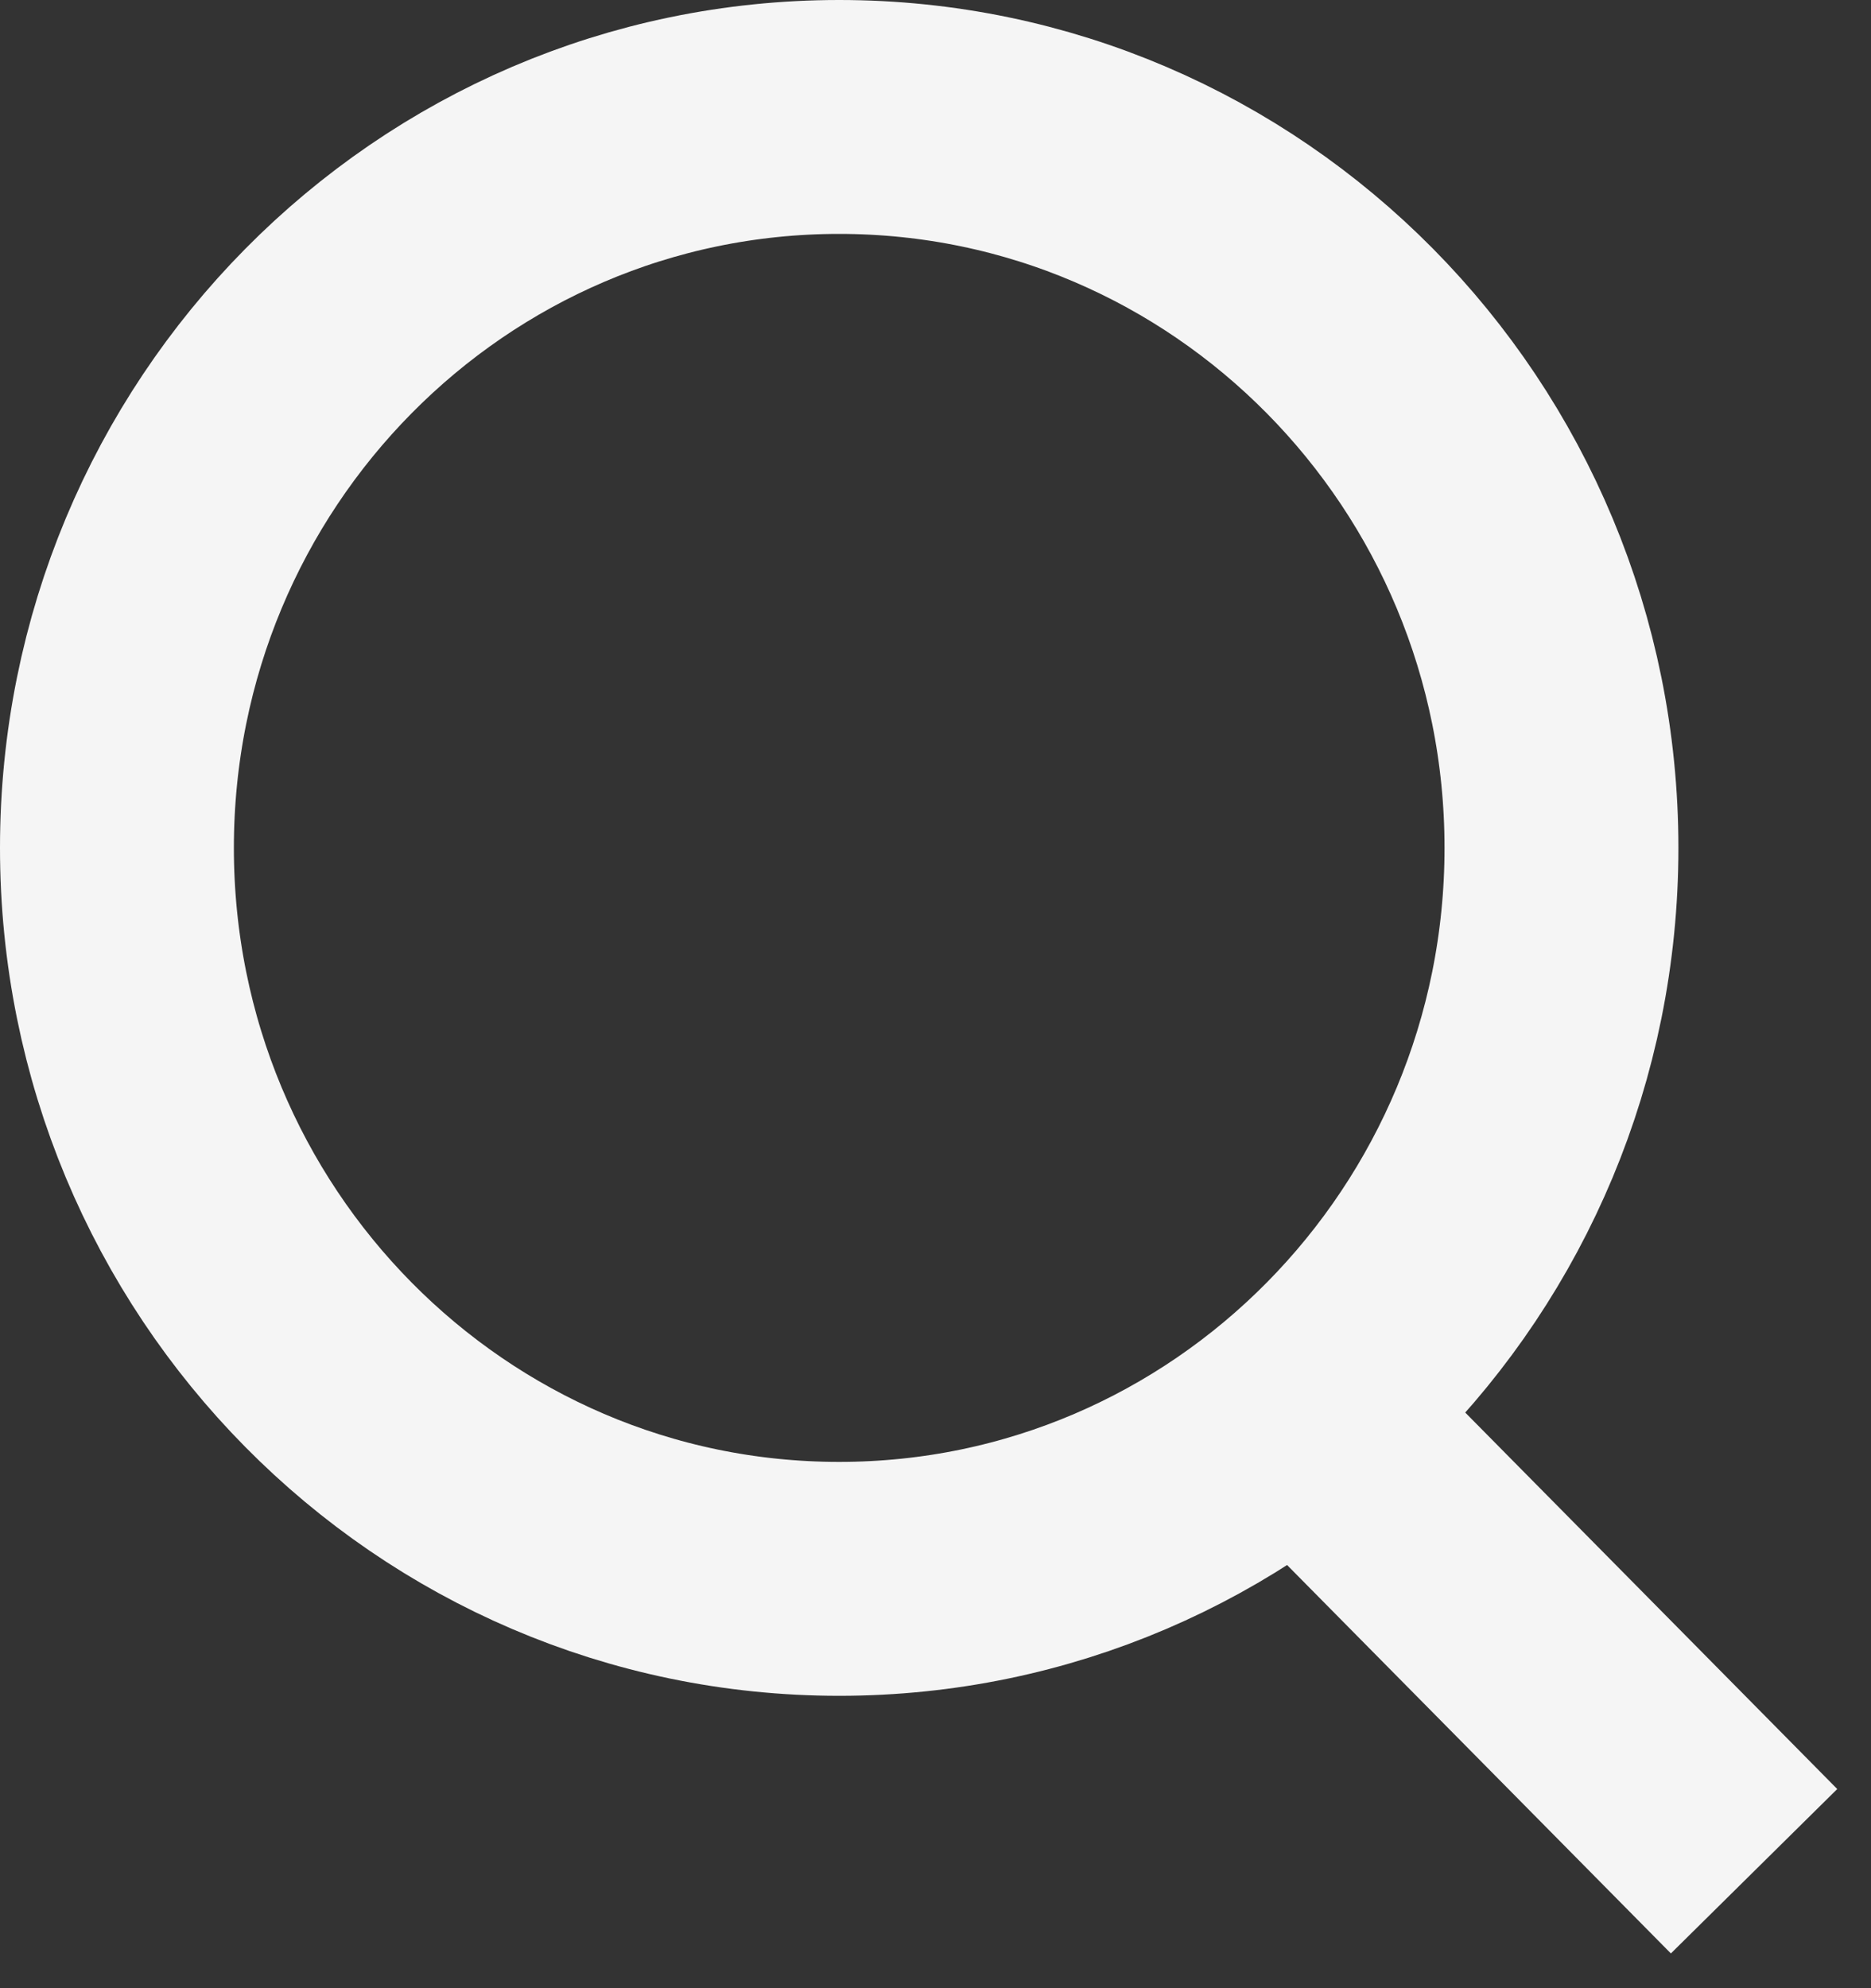
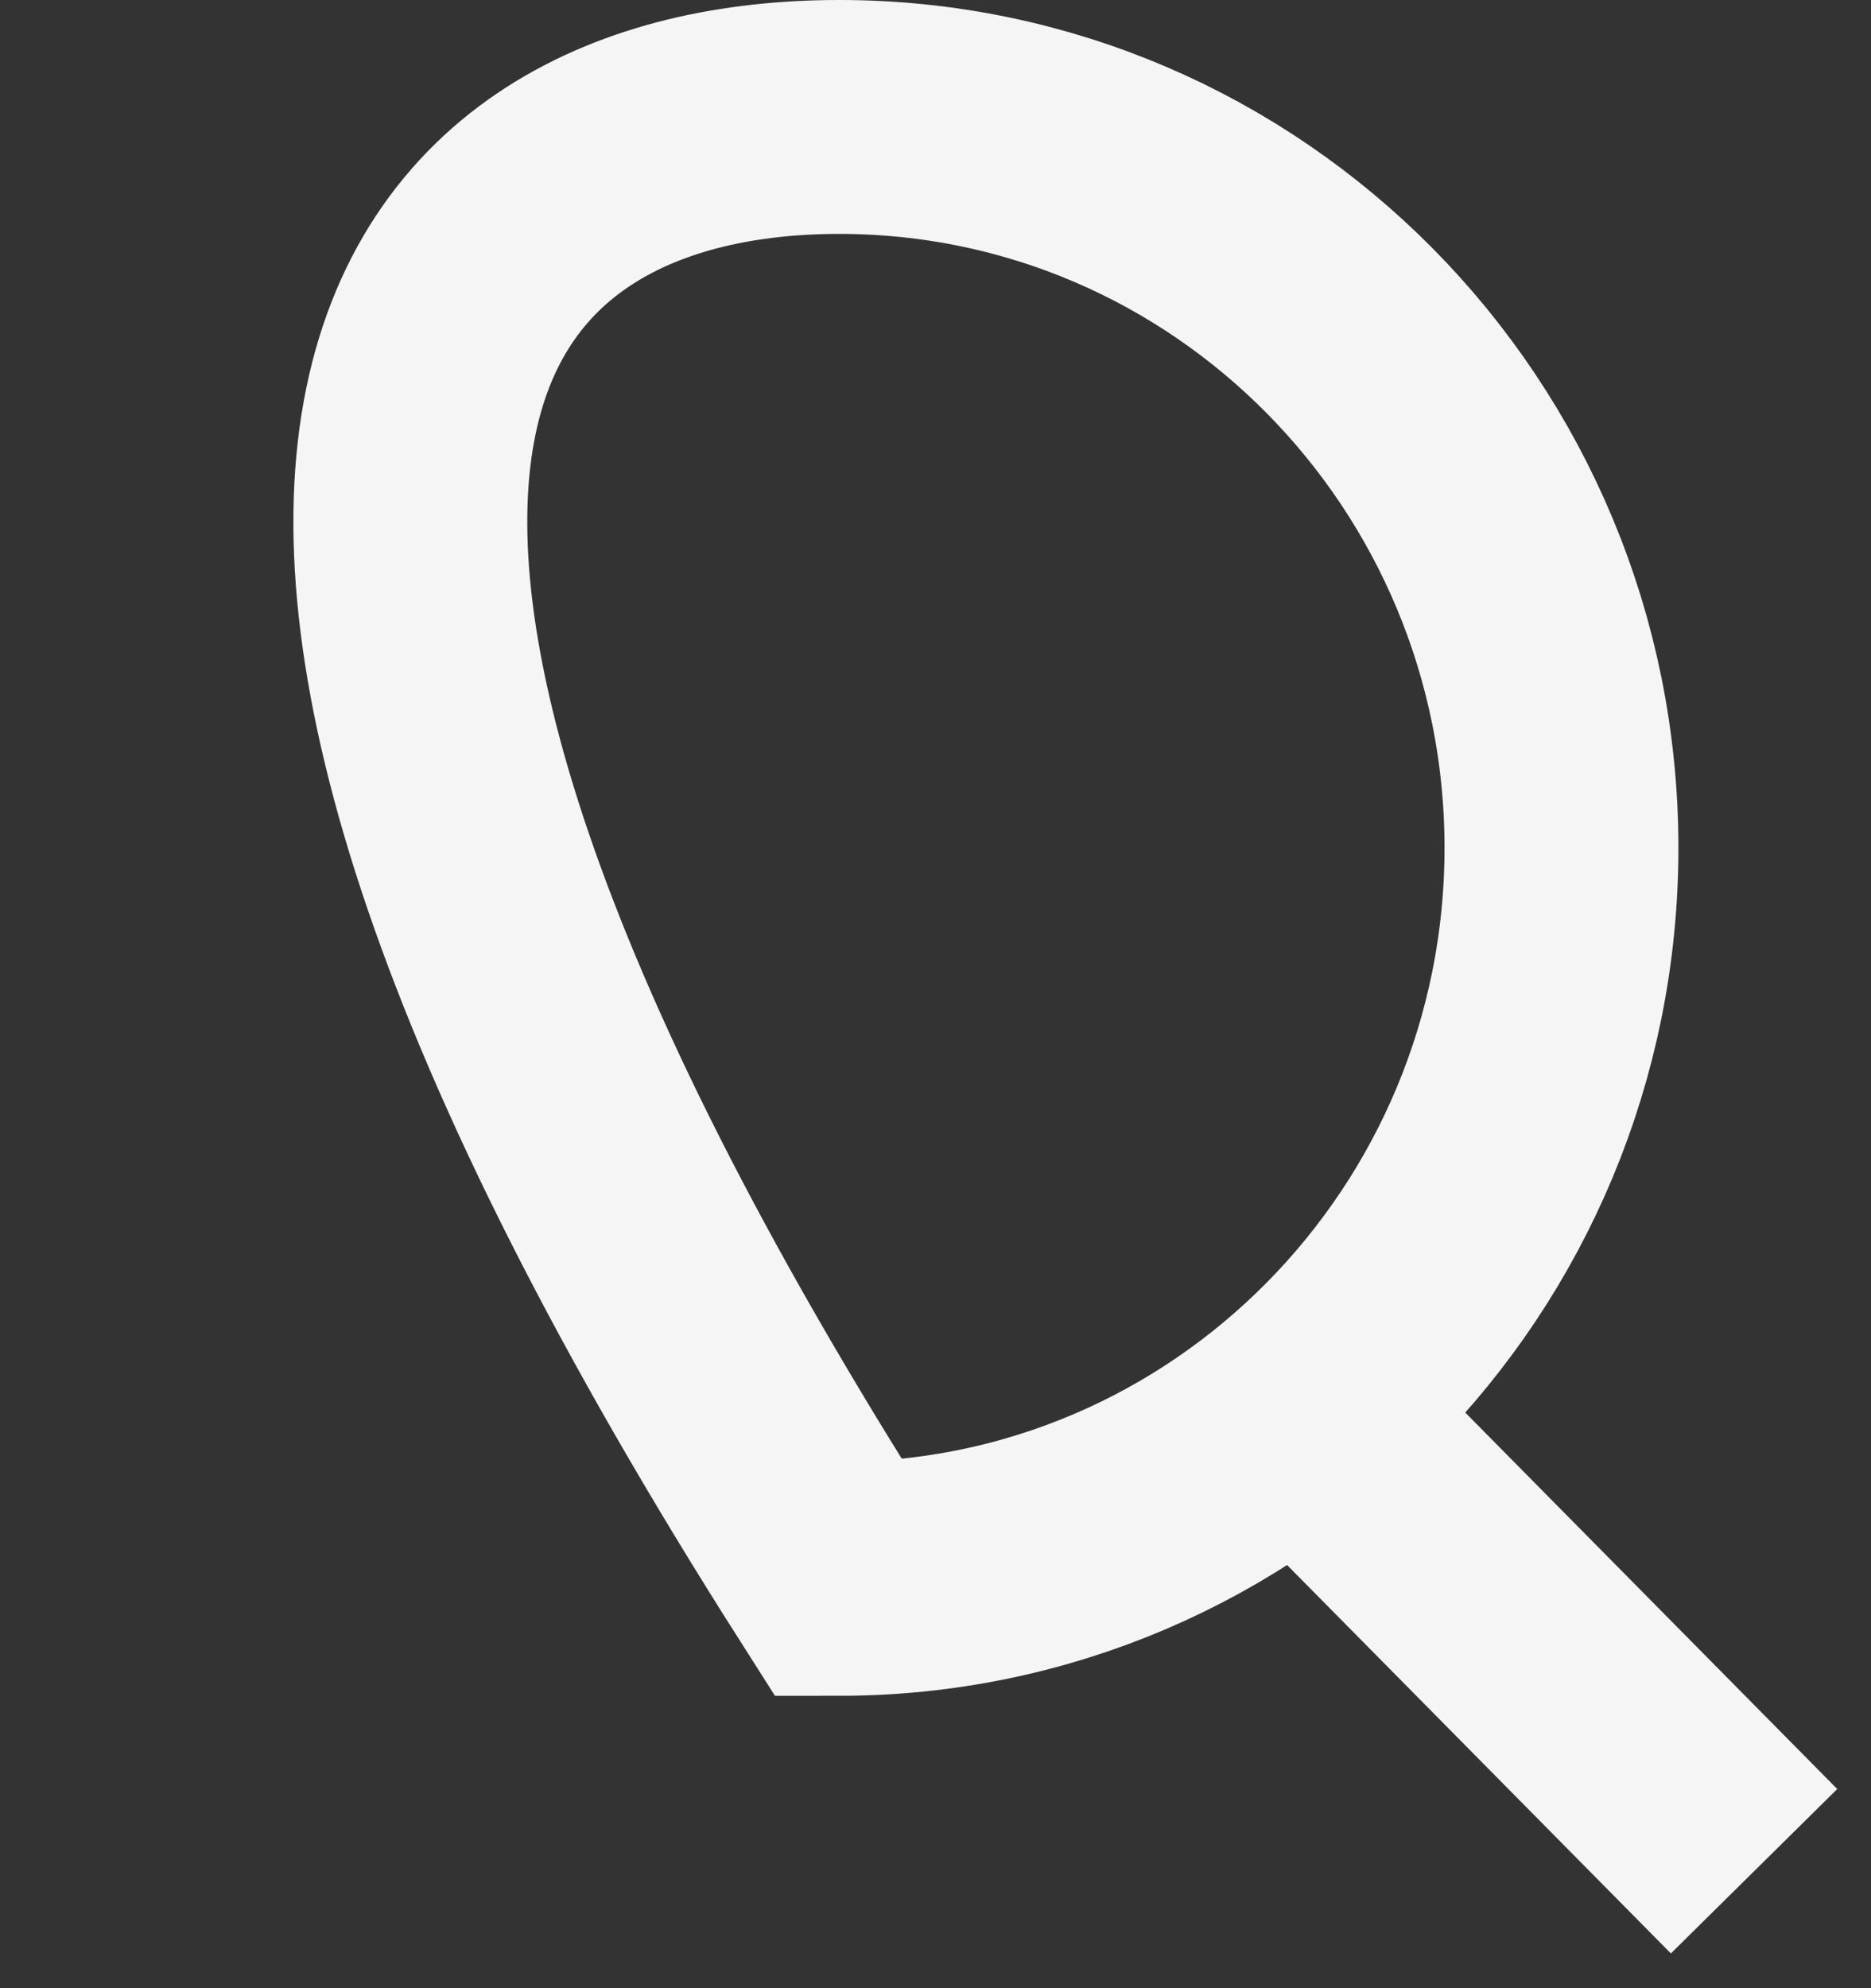
<svg xmlns="http://www.w3.org/2000/svg" width="16" height="17" viewBox="0 0 16 17" fill="none">
  <rect x="0" y="0" width="16" height="17" fill="#333333" stroke="none" />
-   <path d="M10.882 11.833L15 16M13.353 7.25C13.353 10.702 10.588 13.5 7.176 13.5C3.765 13.5 1 10.702 1 7.25C1 3.798 3.765 1 7.176 1C10.588 1 13.353 3.798 13.353 7.25Z" stroke="white" stroke-opacity="0.95" stroke-width="2" />
+   <path d="M10.882 11.833L15 16M13.353 7.25C13.353 10.702 10.588 13.5 7.176 13.5C1 3.798 3.765 1 7.176 1C10.588 1 13.353 3.798 13.353 7.25Z" stroke="white" stroke-opacity="0.95" stroke-width="2" />
</svg>